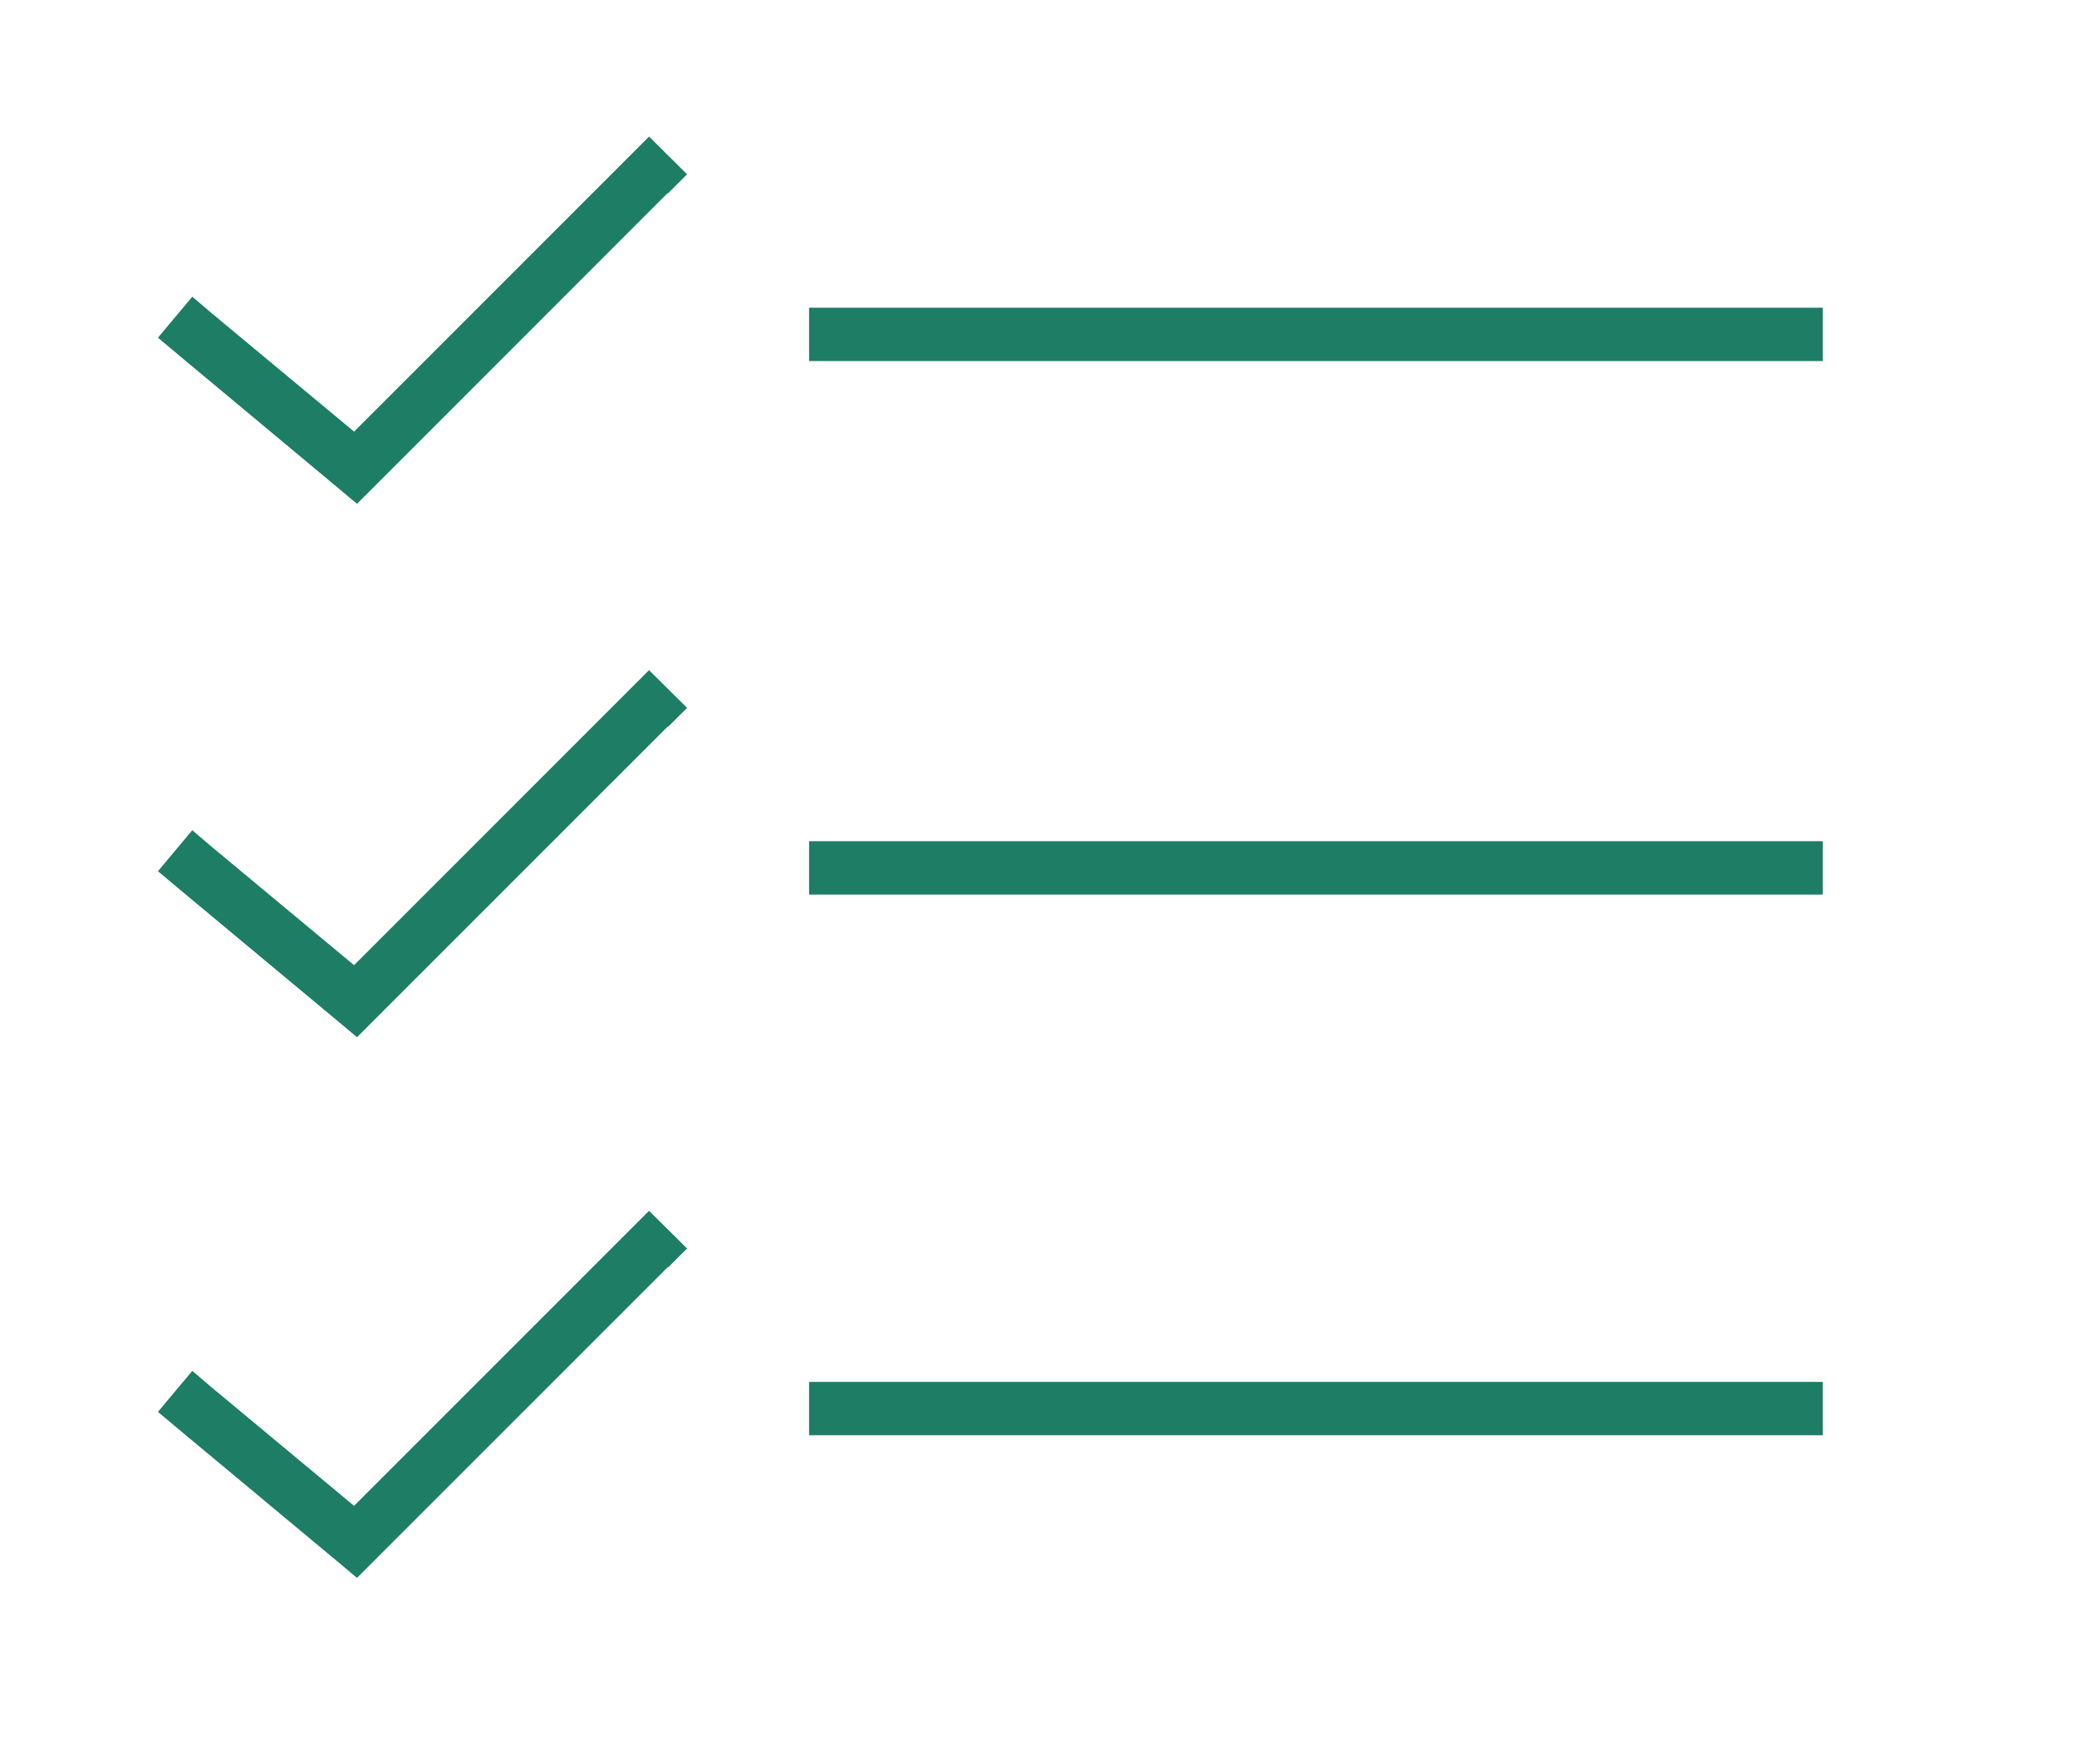
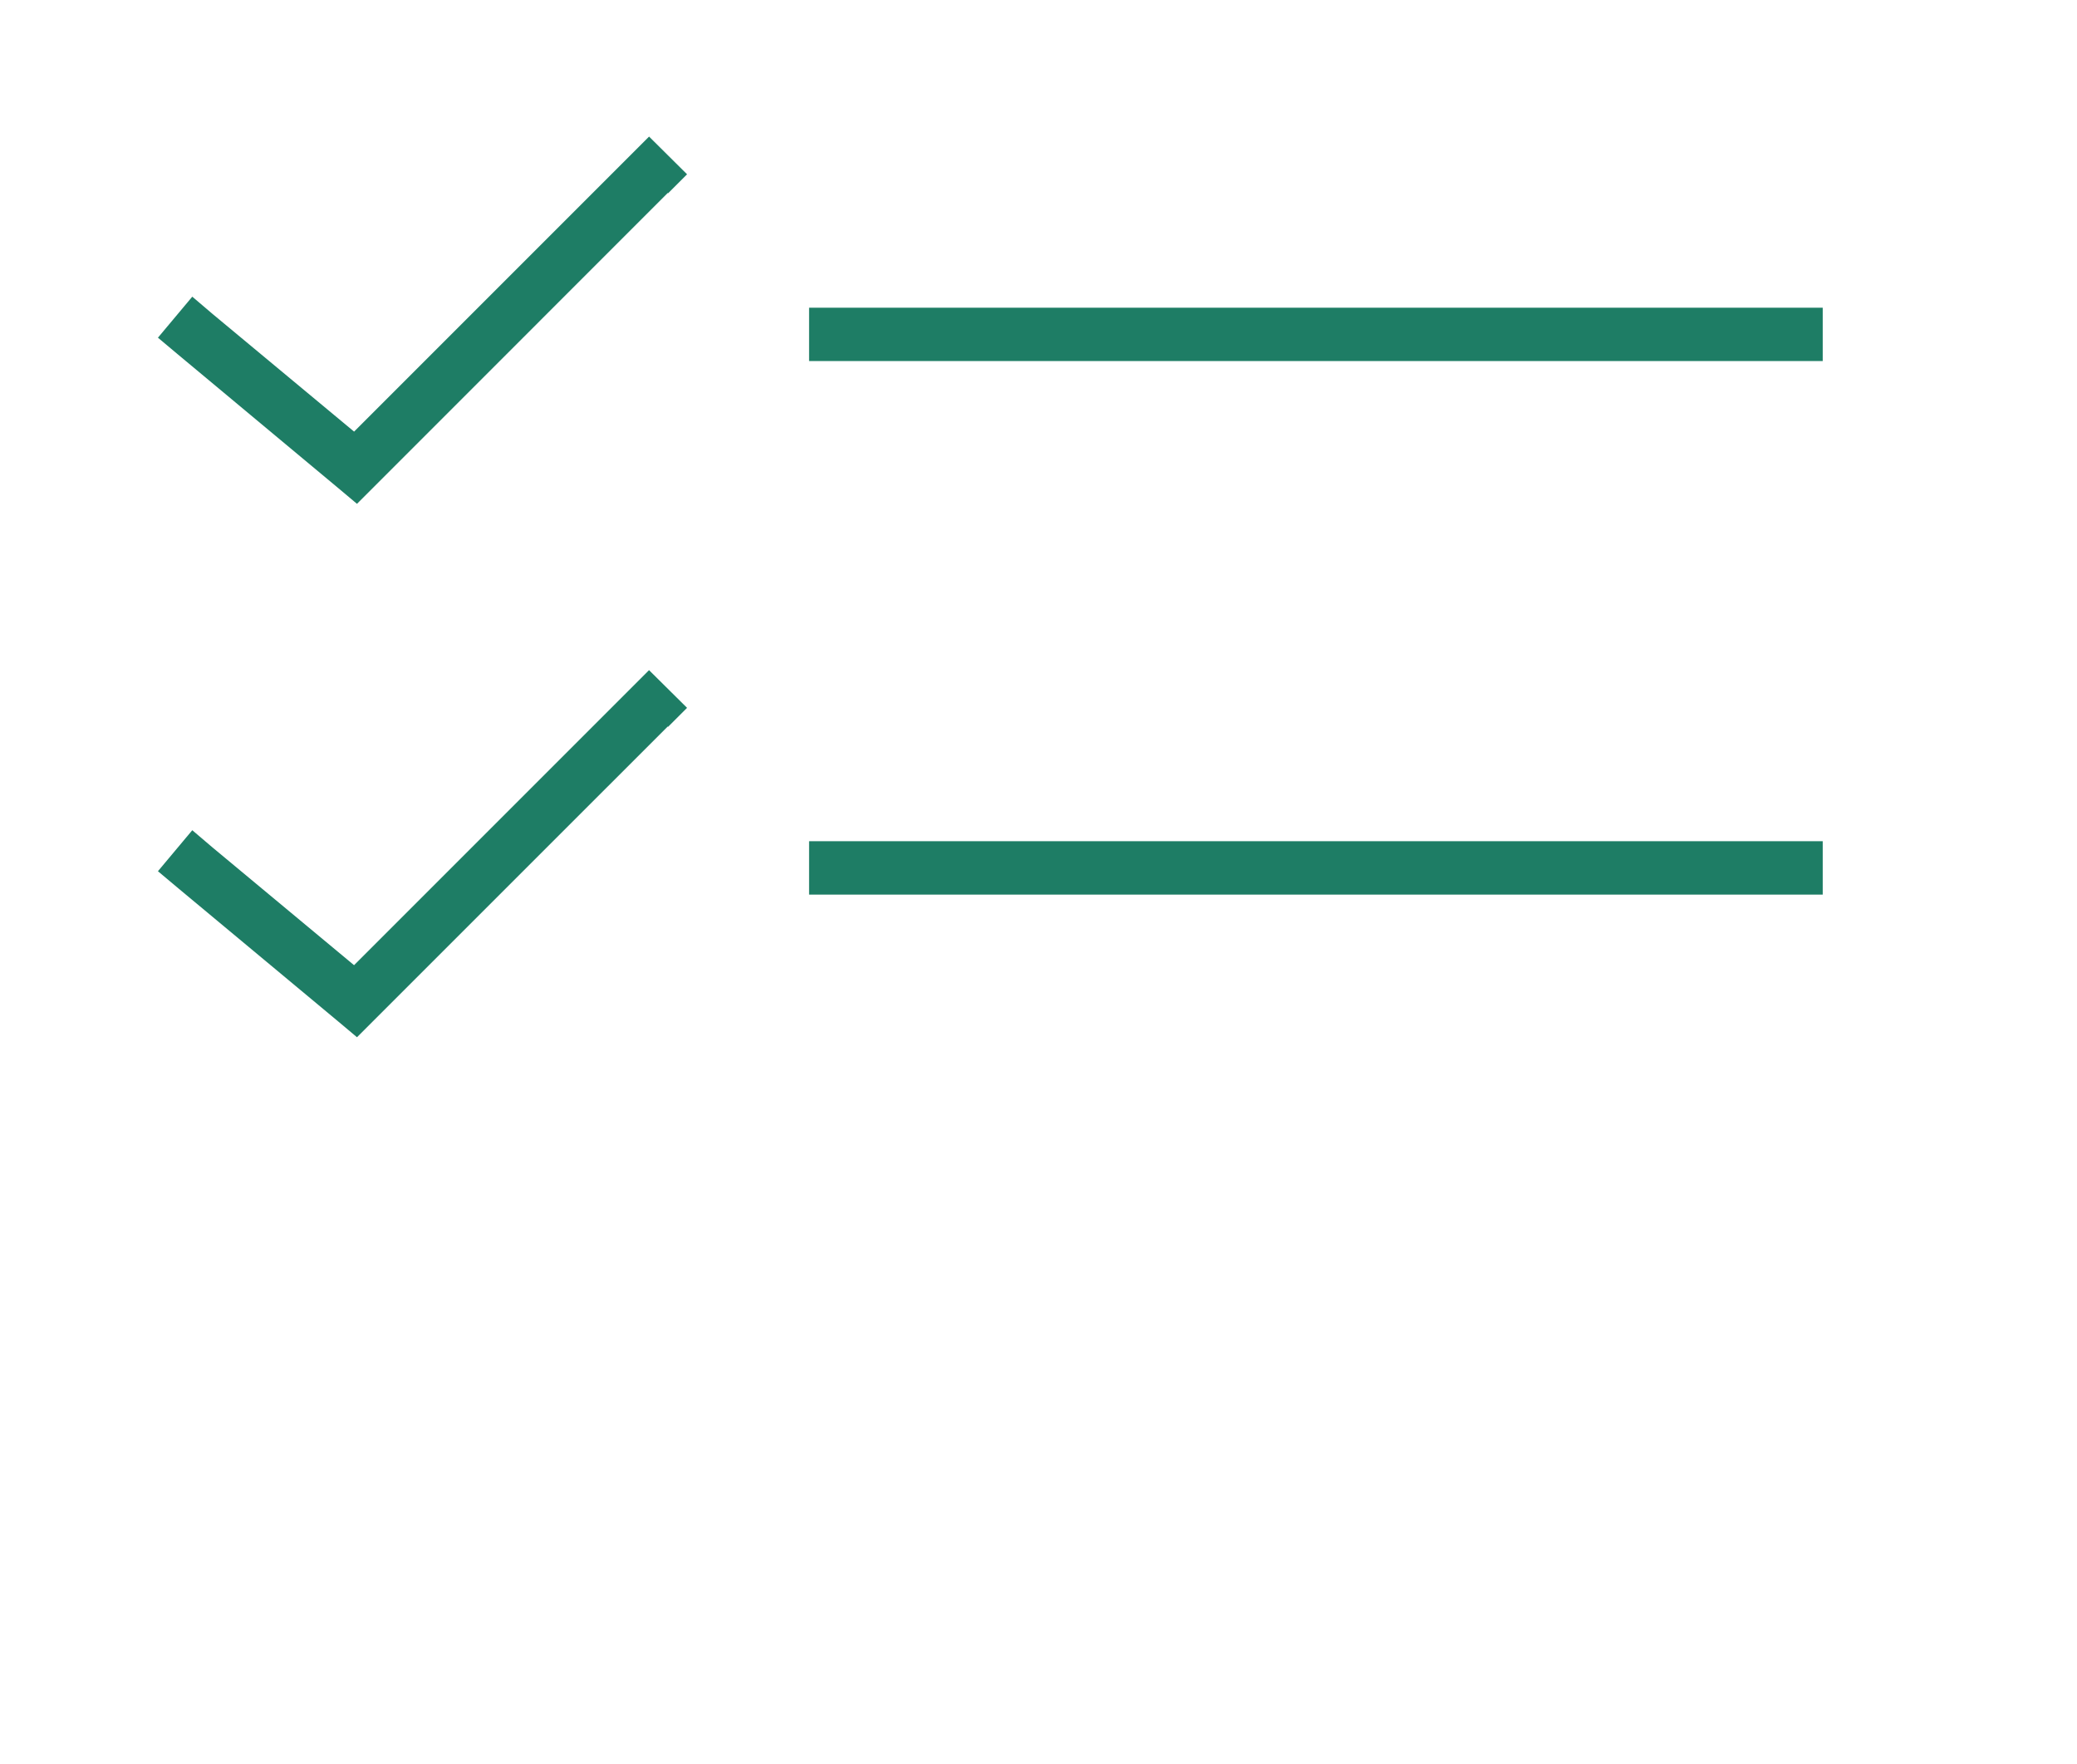
<svg xmlns="http://www.w3.org/2000/svg" width="73" height="62" viewBox="0 0 73 62">
  <defs>
    <clipPath id="clip-icon-checklist">
      <rect width="73" height="62" />
    </clipPath>
  </defs>
  <g id="icon-checklist" clip-path="url(#clip-icon-checklist)">
    <path id="Path_320" data-name="Path 320" d="M18.48,6.793l.668-.668L17.813,4.8l-.668.668-9.7,9.7L2.473,11.035l-.715-.609L.551,11.867l.715.6,5.625,4.688.656.551.609-.609L18.469,6.781Zm0,18.75.668-.668-1.336-1.324-.668.668-9.7,9.7L2.473,29.785l-.715-.609L.551,30.617l.715.6L6.891,35.9l.656.551.609-.609L18.469,25.531Zm4.957-14.73v1.875H59.063V10.813H23.438Zm0,18.75v1.875H59.063V29.563H23.438Z" transform="translate(5)" fill="#1e7d65" />
-     <path id="Path_321" data-name="Path 321" d="M18.48,25.543l.668-.668-1.336-1.324-.668.668-9.7,9.7L2.473,29.785l-.715-.609L.551,30.617l.715.6L6.891,35.9l.656.551.609-.609L18.469,25.531Zm4.957,4.02v1.875H59.063V29.563H23.438Z" transform="translate(5 19)" fill="#1e7d65" />
  </g>
</svg>